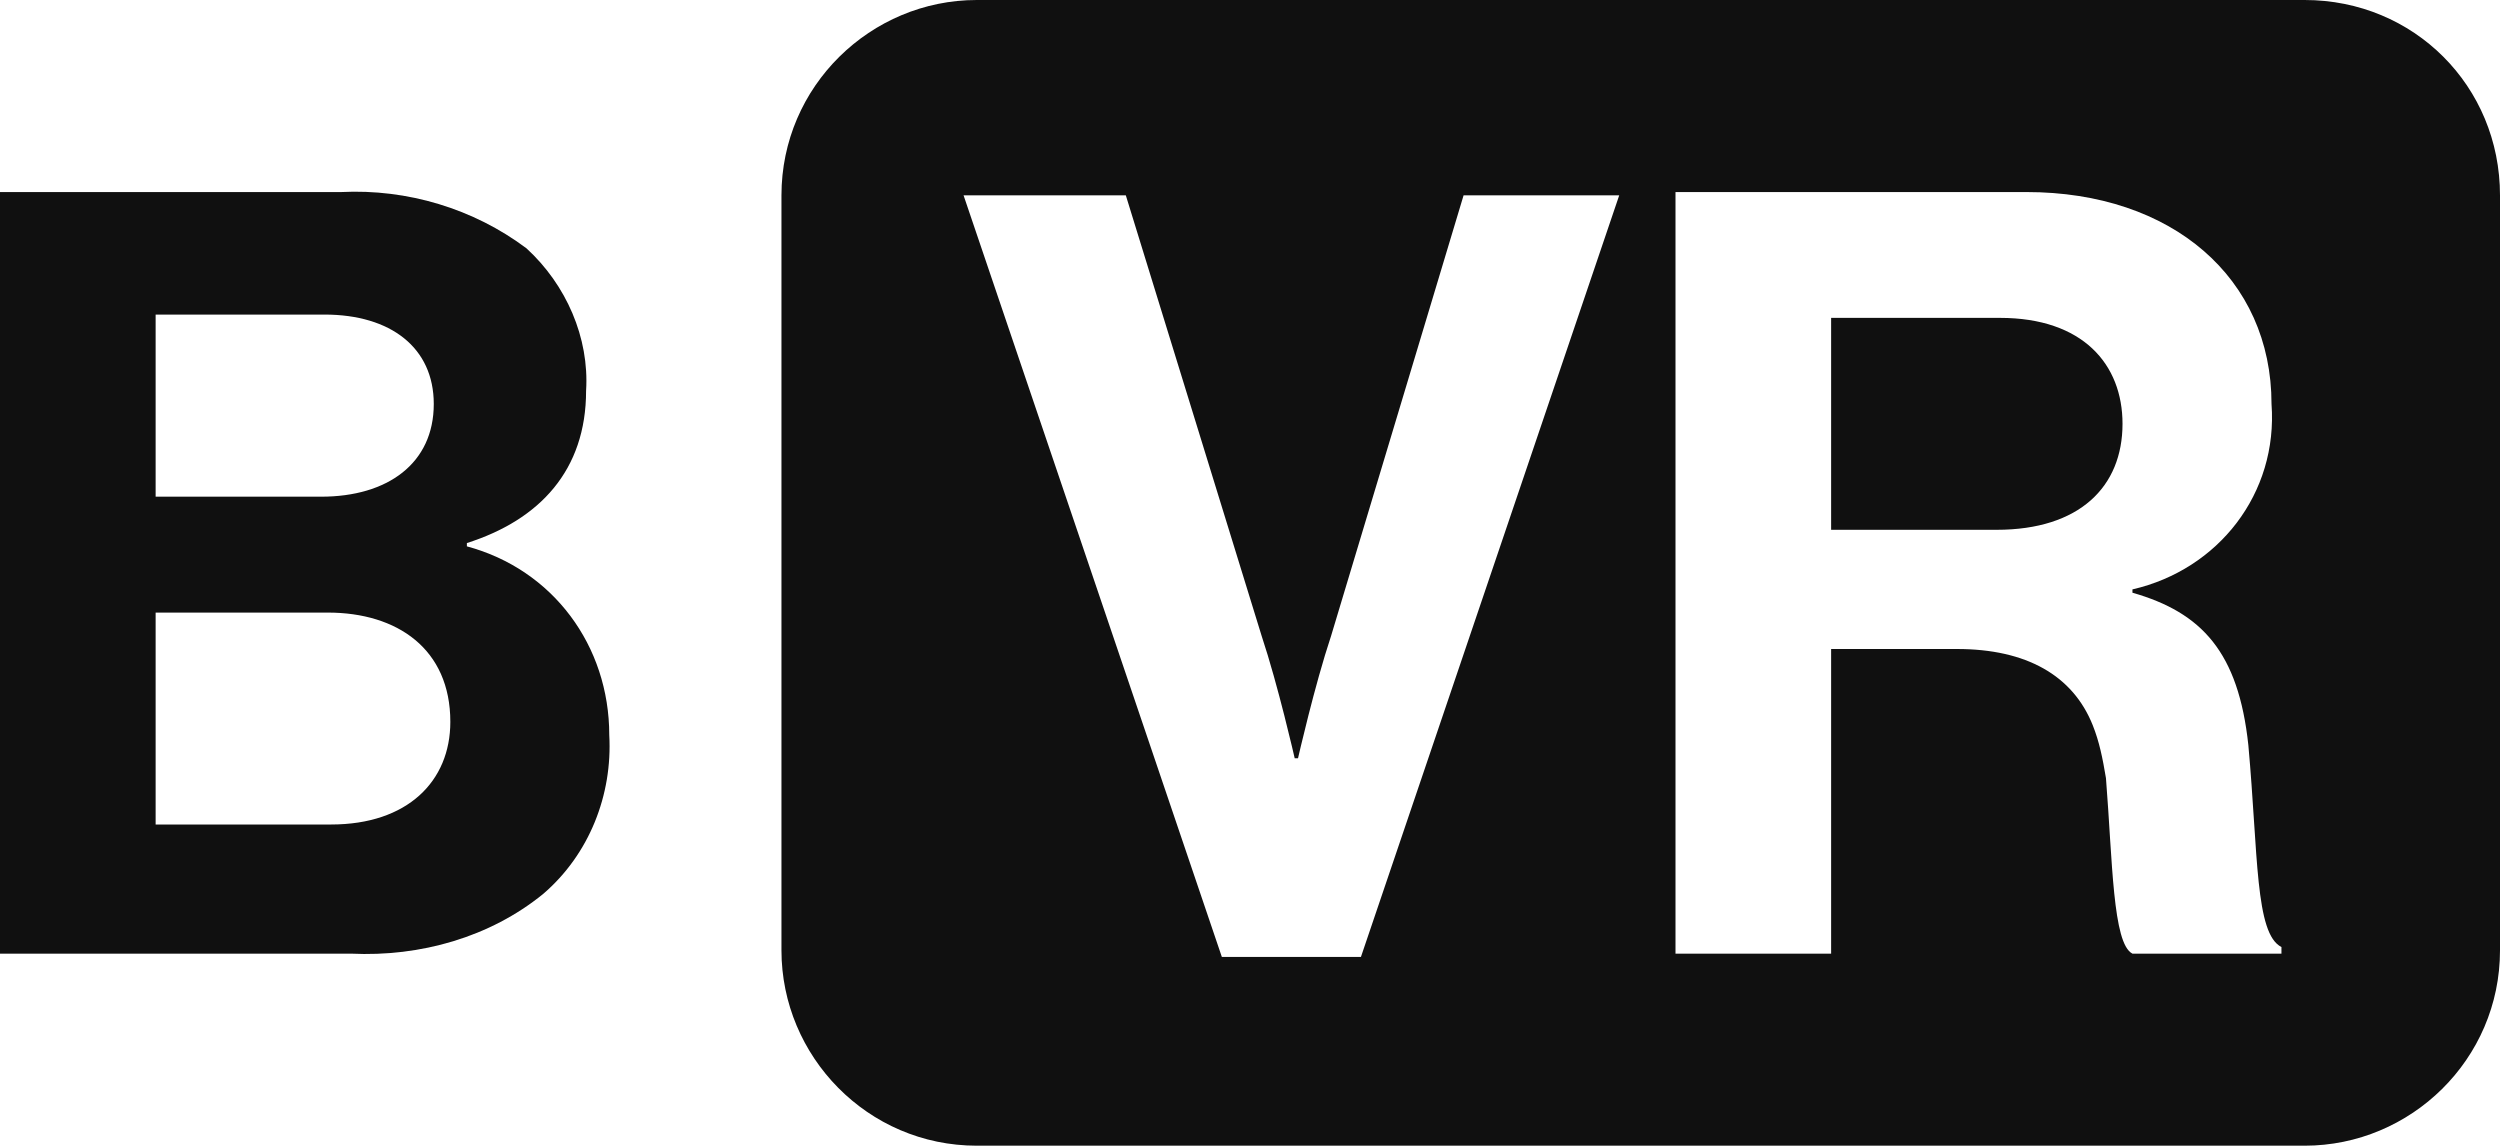
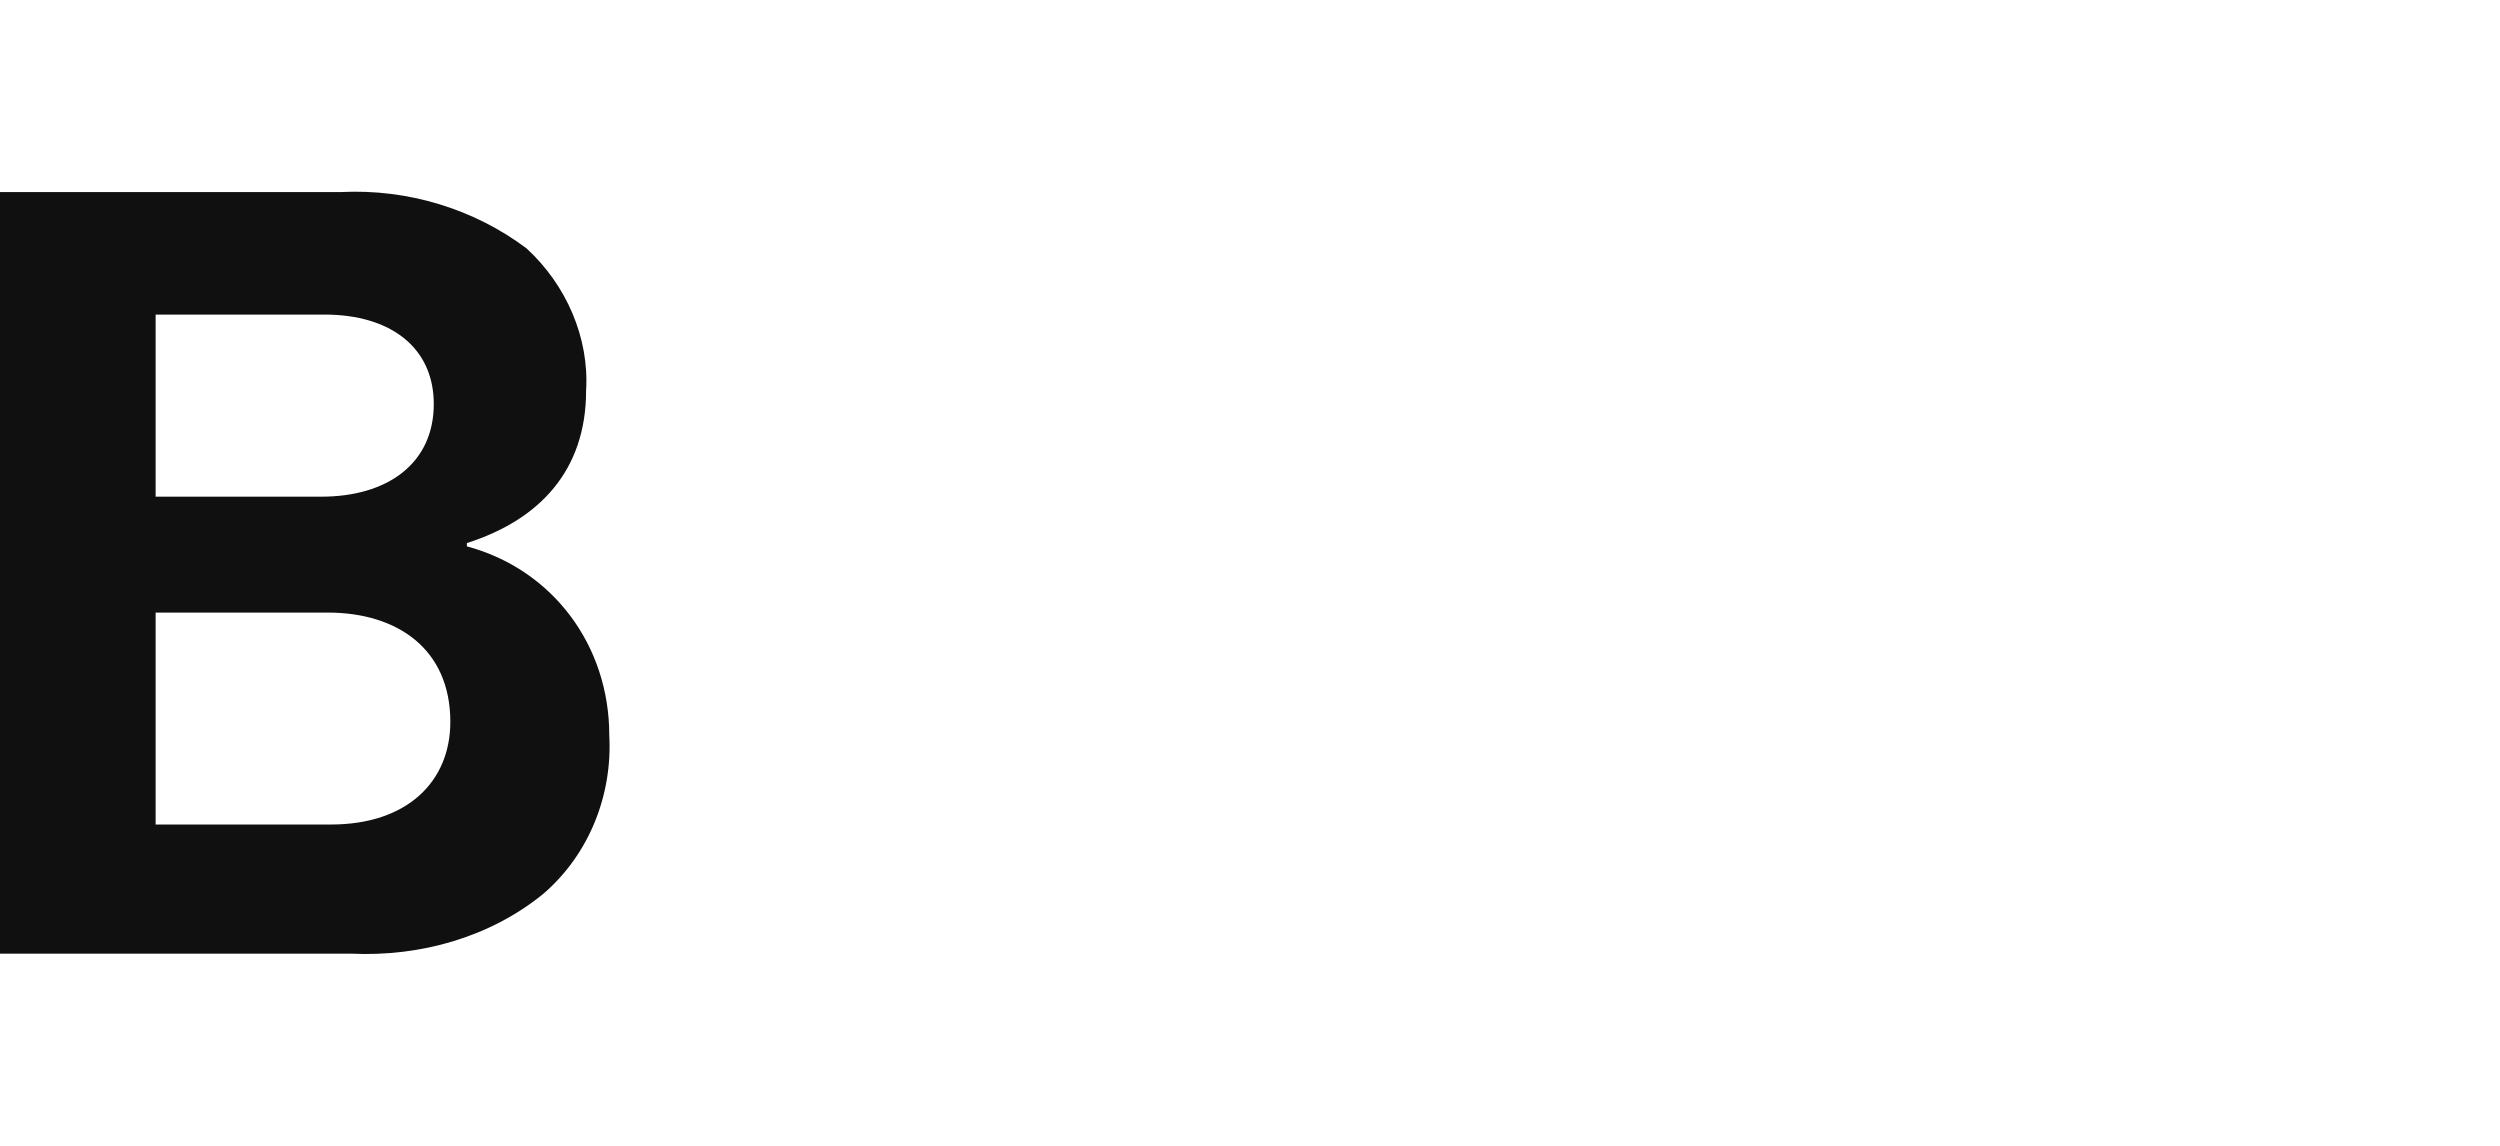
<svg xmlns="http://www.w3.org/2000/svg" version="1.1" id="Layer_1" x="0px" y="0px" viewBox="0 0 75.5 34.6" style="enable-background:new 0 0 75.5 34.6;" xml:space="preserve">
  <style type="text/css">
	.st0 {
      fill: #101010;
    }
    @media (prefers-color-scheme: dark) {
      .st0 {
          fill: #ffffff;
      }
    }
</style>
  <g>
    <g id="Group_61">
-       <path id="Path_39" class="st0" d="M60.4,9.6h-5.1V16h5c2.5,0,3.8-1.3,3.8-3.2C64.1,11,62.9,9.6,60.4,9.6" />
-       <path id="Path_40" class="st0" d="M69.6,0H29.5c-3.2,0-5.9,2.6-5.9,5.9v22.8c0,3.2,2.6,5.9,5.9,5.9h40.1c3.2,0,5.9-2.6,5.9-5.9    V5.9C75.5,2.6,72.9,0,69.6,0 M41.1,28.9h-4.2l-7.8-23H34l4.1,13.3c0.5,1.5,1,3.7,1,3.7h0.1c0,0,0.5-2.2,1-3.7l4-13.3h4.7    L41.1,28.9z M63.2,21.9c-0.6-1.5-2-2.3-4.1-2.3h-3.8v9.2h-4.7v-23h10.6c4.4,0,7.4,2.6,7.4,6.4c0.2,2.7-1.6,5-4.2,5.6v0.1    c2.1,0.6,3.2,1.8,3.5,4.6c0.3,3.3,0.2,5.7,1,6.1v0.2h-4.5c-0.6-0.3-0.6-2.8-0.8-5.3C63.5,22.9,63.4,22.4,63.2,21.9" />
      <path id="Path_41" class="st0" d="M0,5.8h10.3c2-0.1,4,0.5,5.6,1.7c1.2,1.1,1.9,2.7,1.8,4.3c0,2.4-1.4,3.9-3.6,4.6v0.1    c2.6,0.7,4.3,3,4.3,5.7c0.1,1.8-0.6,3.6-2,4.8c-1.6,1.3-3.7,1.9-5.8,1.8H0V5.8z M9.7,15c2,0,3.4-1,3.4-2.8c0-1.7-1.3-2.7-3.3-2.7    H4.7V15H9.7z M4.7,24.9H10c2.3,0,3.6-1.3,3.6-3.1c0-2.2-1.6-3.3-3.7-3.3H4.7V24.9z" />
    </g>
  </g>
</svg>